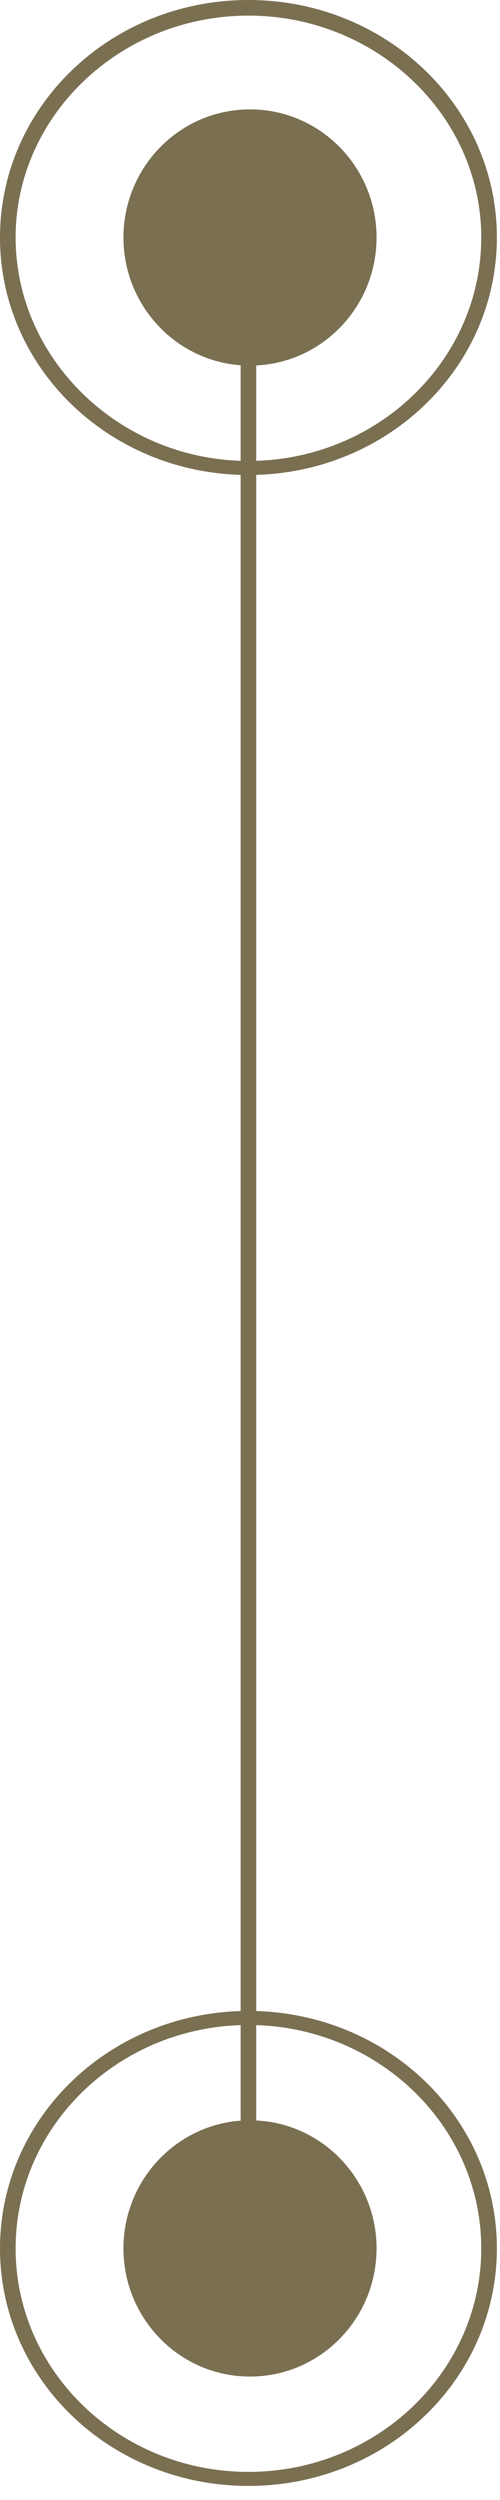
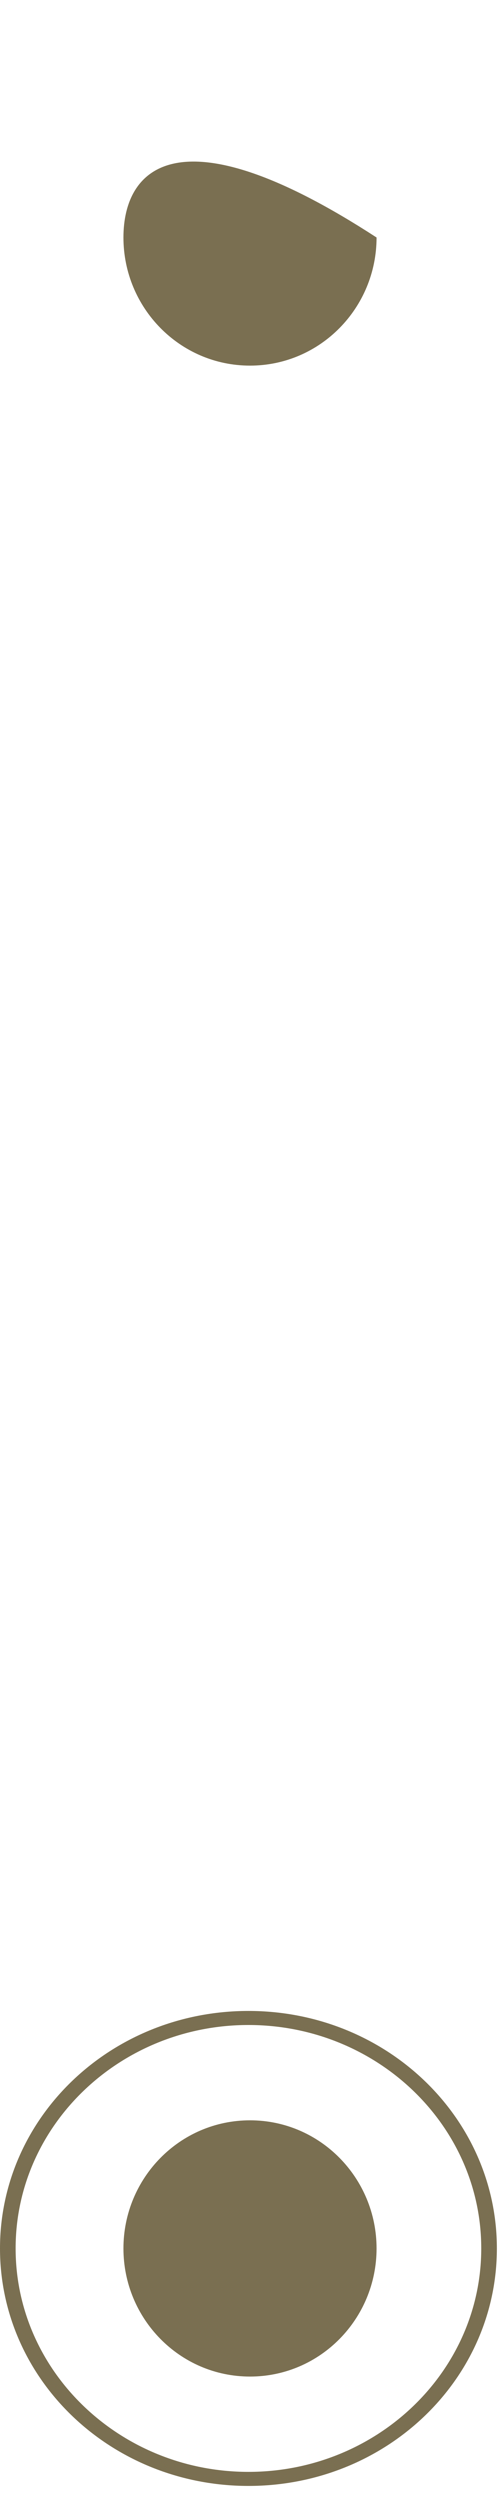
<svg xmlns="http://www.w3.org/2000/svg" width="32" height="160" viewBox="0 0 32 160" fill="none">
  <g clip-path="url(#clip0_426_4280)">
-     <path d="M7.9 15.2C7.9 19.7 11.5 23.4 16 23.4C20.5 23.4 24.1 19.7 24.1 15.2C24.1 10.7 20.5 7 16 7C11.5 7 7.9 10.7 7.9 15.2Z" fill="#7A6F51" />
-     <path d="M0 15.2C0 6.8 7.1 0 15.9 0C24.7 0 31.8 6.8 31.8 15.2C31.8 23.6 24.7 30.4 15.9 30.4C7.1 30.4 0 23.6 0 15.2ZM30.8 15.2C30.8 7.4 24.1 1 15.9 1C7.7 1 1 7.4 1 15.2C1 23 7.7 29.5 15.9 29.5C24.1 29.5 30.8 23.1 30.8 15.2Z" fill="#7A6F51" />
+     <path d="M7.9 15.2C7.9 19.7 11.5 23.4 16 23.4C20.5 23.4 24.1 19.7 24.1 15.2C11.5 7 7.9 10.7 7.9 15.2Z" fill="#7A6F51" />
    <path d="M7.9 143.9C7.9 148.4 11.5 152.1 16 152.1C20.5 152.1 24.1 148.4 24.1 143.9C24.1 139.4 20.5 135.7 16 135.7C11.5 135.7 7.9 139.4 7.9 143.9Z" fill="#7A6F51" />
    <path d="M0 143.9C0 135.5 7.1 128.7 15.9 128.7C24.7 128.7 31.8 135.5 31.8 143.9C31.8 152.3 24.7 159.1 15.9 159.1C7.1 159.1 0 152.3 0 143.9ZM30.8 143.9C30.8 136 24.1 129.6 15.9 129.6C7.7 129.6 1 136 1 143.9C1 151.8 7.7 158.2 15.9 158.2C24.1 158.2 30.8 151.8 30.8 143.9Z" fill="#7A6F51" />
-     <path d="M16.4 15.5H15.4V144H16.4V15.5Z" fill="#7A6F51" />
  </g>
  <defs>
    <clipPath id="clip0_426_4280">
      <rect width="31.8" height="159.2" fill="white" />
    </clipPath>
  </defs>
</svg>